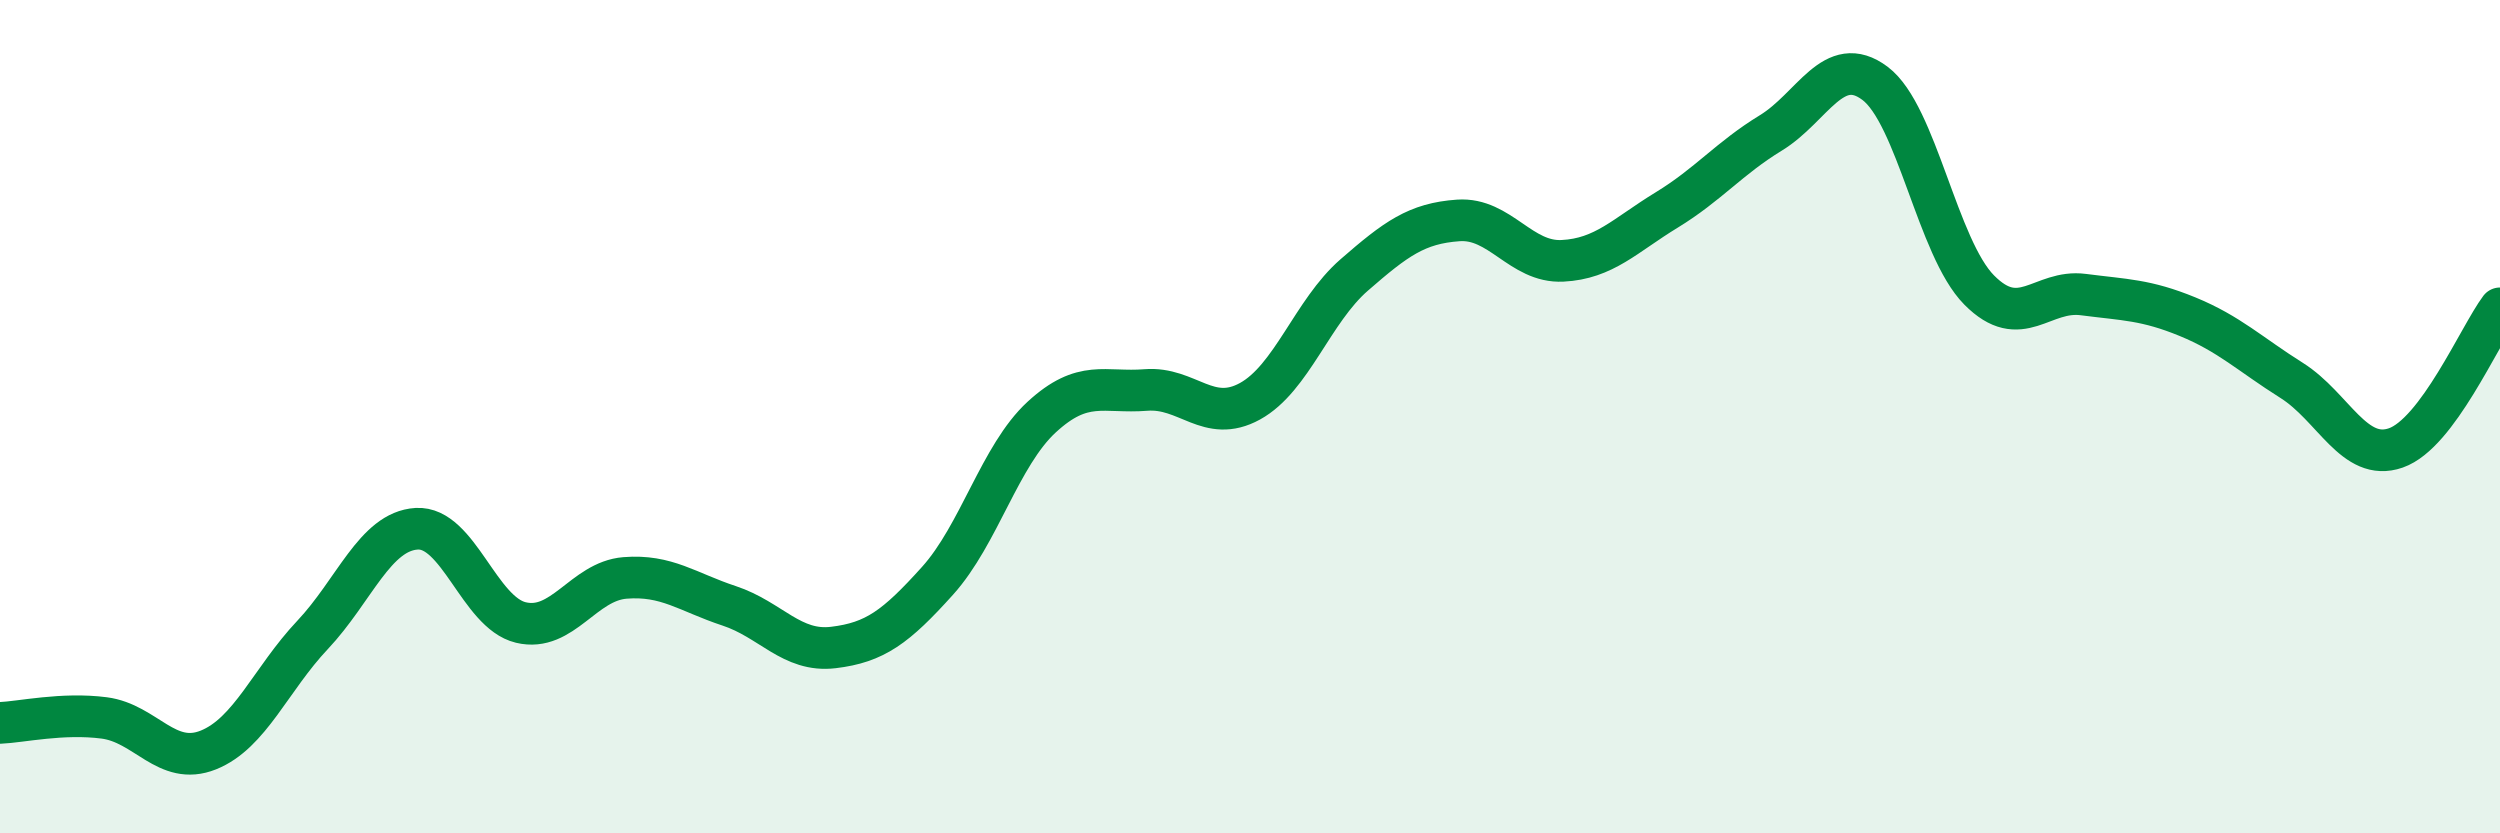
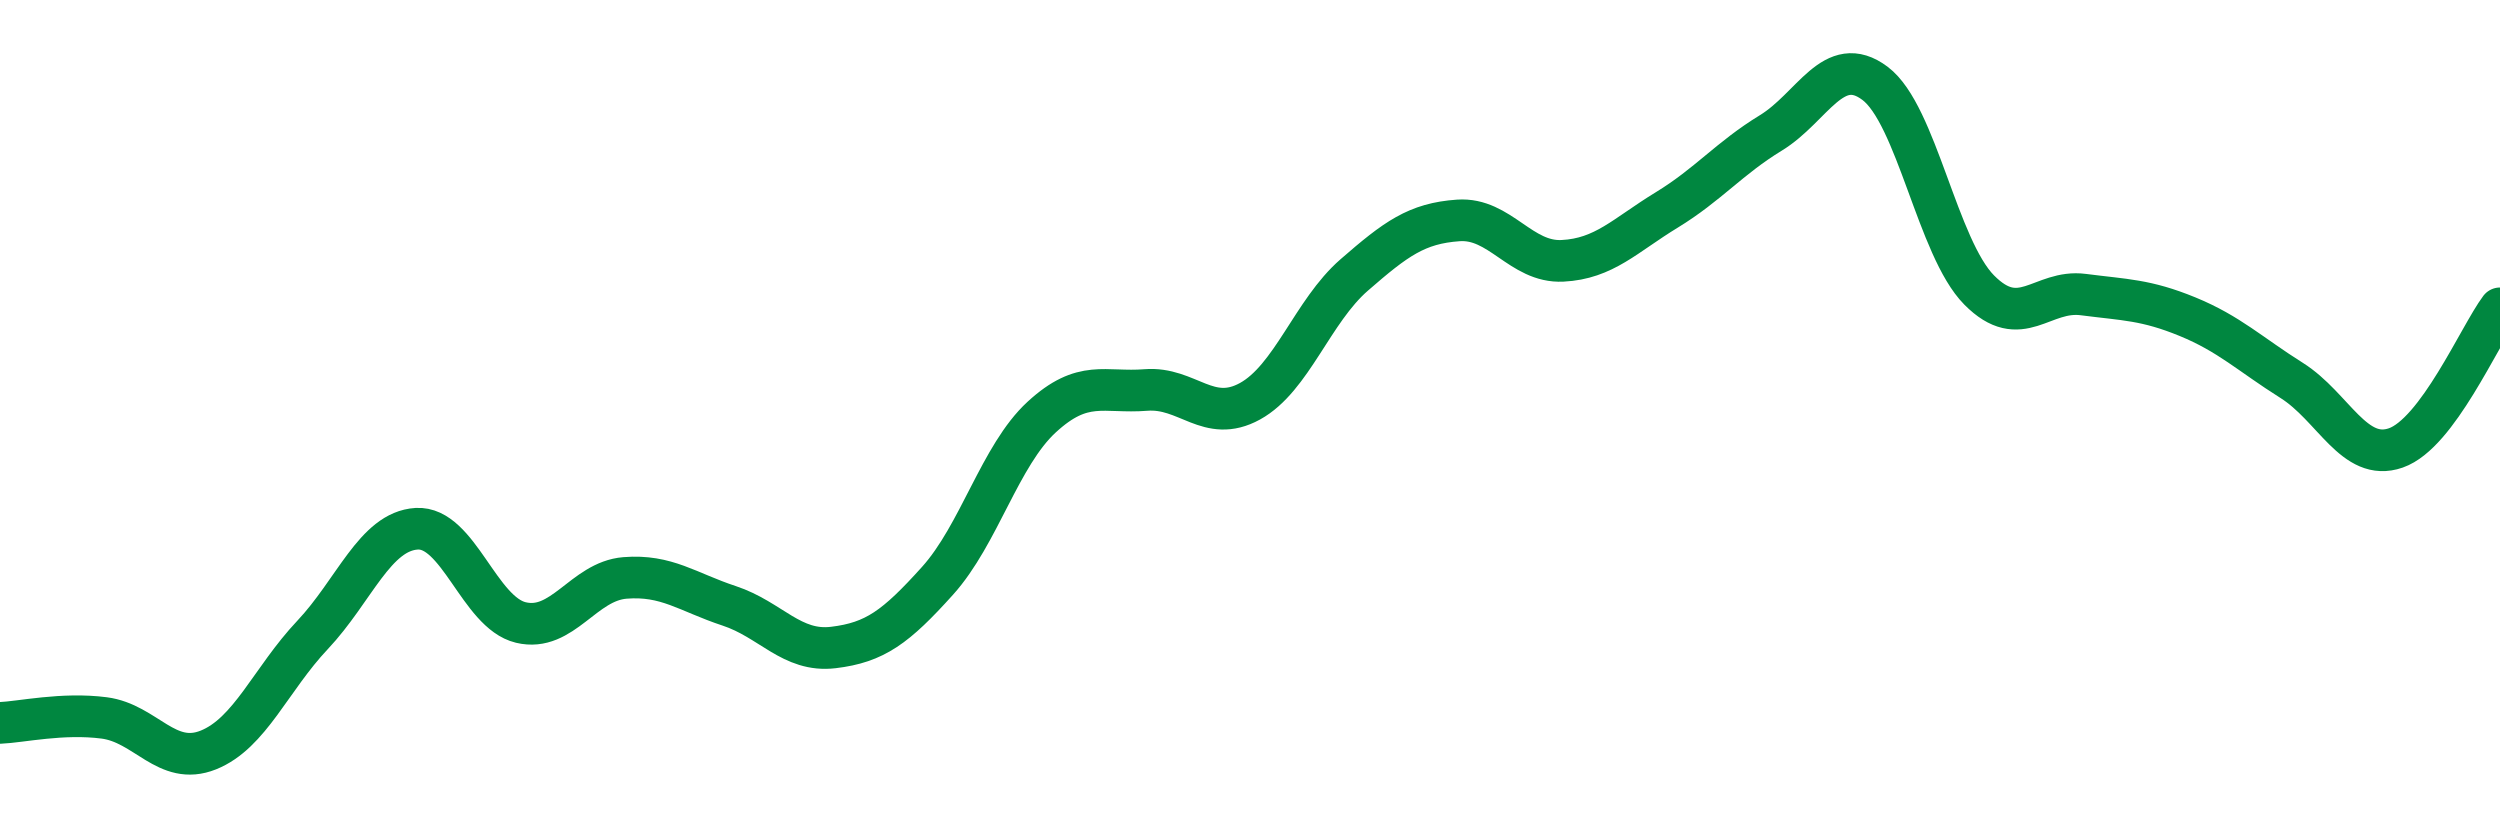
<svg xmlns="http://www.w3.org/2000/svg" width="60" height="20" viewBox="0 0 60 20">
-   <path d="M 0,17.35 C 0.5,17.33 1.5,17.1 2.5,17.23 C 3.5,17.36 4,18.4 5,18 C 6,17.6 6.5,16.3 7.5,15.24 C 8.5,14.18 9,12.75 10,12.69 C 11,12.63 11.5,14.7 12.5,14.94 C 13.5,15.18 14,13.95 15,13.87 C 16,13.79 16.5,14.21 17.5,14.54 C 18.5,14.87 19,15.66 20,15.54 C 21,15.42 21.5,15.05 22.5,13.94 C 23.5,12.83 24,10.93 25,10.01 C 26,9.09 26.5,9.44 27.5,9.36 C 28.5,9.28 29,10.18 30,9.63 C 31,9.08 31.5,7.47 32.5,6.6 C 33.5,5.73 34,5.36 35,5.29 C 36,5.22 36.5,6.31 37.5,6.26 C 38.5,6.21 39,5.65 40,5.04 C 41,4.43 41.5,3.8 42.5,3.19 C 43.5,2.58 44,1.25 45,2 C 46,2.75 46.5,5.95 47.5,6.96 C 48.5,7.97 49,6.94 50,7.07 C 51,7.2 51.5,7.19 52.5,7.6 C 53.5,8.01 54,8.5 55,9.13 C 56,9.76 56.5,11.1 57.5,10.75 C 58.5,10.4 59.5,8.07 60,7.4L60 20L0 20Z" fill="#008740" opacity="0.1" stroke-linecap="round" stroke-linejoin="round" />
  <path d="M 0,17.35 C 0.5,17.33 1.5,17.1 2.5,17.23 C 3.5,17.36 4,18.4 5,18 C 6,17.6 6.5,16.3 7.5,15.24 C 8.5,14.18 9,12.75 10,12.69 C 11,12.63 11.5,14.7 12.5,14.94 C 13.5,15.18 14,13.95 15,13.87 C 16,13.79 16.5,14.21 17.5,14.54 C 18.5,14.87 19,15.66 20,15.54 C 21,15.42 21.5,15.05 22.5,13.94 C 23.5,12.83 24,10.93 25,10.01 C 26,9.09 26.5,9.44 27.5,9.36 C 28.5,9.28 29,10.18 30,9.63 C 31,9.08 31.5,7.47 32.5,6.6 C 33.5,5.73 34,5.36 35,5.29 C 36,5.22 36.5,6.31 37.5,6.26 C 38.5,6.21 39,5.65 40,5.04 C 41,4.43 41.5,3.8 42.5,3.19 C 43.5,2.58 44,1.25 45,2 C 46,2.75 46.5,5.95 47.5,6.96 C 48.5,7.97 49,6.94 50,7.07 C 51,7.2 51.5,7.19 52.5,7.6 C 53.5,8.01 54,8.5 55,9.13 C 56,9.76 56.5,11.1 57.5,10.75 C 58.5,10.4 59.5,8.07 60,7.4" stroke="#008740" stroke-width="1" fill="none" stroke-linecap="round" stroke-linejoin="round" />
</svg>